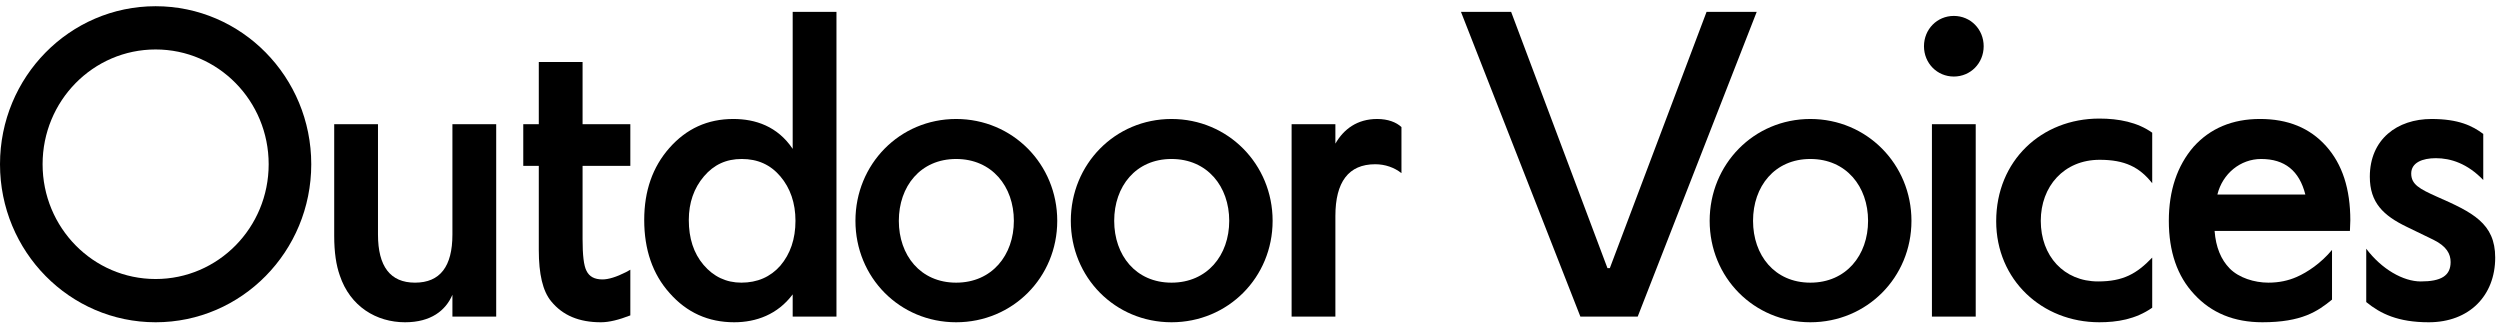
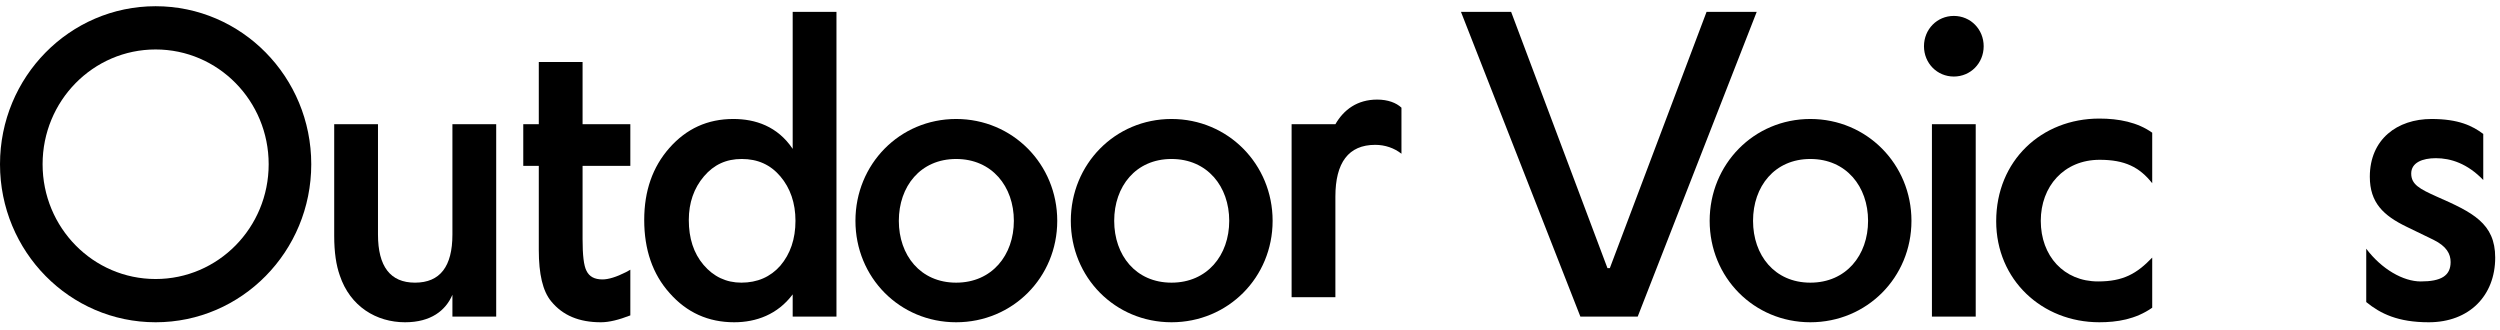
<svg xmlns="http://www.w3.org/2000/svg" viewBox="0 0 402 53" aria-hidden="true" role="presentation">
  <title>Outdoor Voices Logo</title>
  <g fill="currentColor">
    <path d="m25.025 44.046c10.048 0 18.177-8.253 18.177-18.456 0-10.202-8.129-18.456-18.177-18.456s-18.176 8.254-18.176 18.456c0 10.203 8.128 18.456 18.176 18.456m0-43.866c13.825 0 25.025 11.373 25.025 25.41s-11.2 25.41-25.025 25.41c-13.823 0-25.025-11.373-25.025-25.41s11.202-25.41 25.025-25.41" transform="translate(0 .82)" />
    <path d="m60.78 19.976v17.741c0 5.134 1.983 7.734 5.952 7.734 4.032 0 6.017-2.6 6.017-7.734v-17.741h7.04v30.934h-7.04v-3.51c-1.088 2.534-3.456 4.42-7.617 4.42-4.607 0-8.832-2.535-10.496-7.538-.576-1.625-.896-3.704-.896-6.369v-17.937z" />
    <path d="m101.358 19.976v6.693h-7.68v11.763c0 2.599.191 4.289.639 5.135.449.909 1.28 1.364 2.56 1.364.961 0 2.241-.391 3.777-1.17l.704-.39v7.344c-1.856.715-3.393 1.105-4.736 1.105-3.52 0-6.145-1.105-8.001-3.38-1.344-1.625-1.983-4.354-1.983-8.253v-13.518h-2.497v-6.693h2.497v-10.008h7.04v10.008z" />
    <path d="m10.128 40.771c1.599 1.885 3.648 2.859 6.08 2.859 2.559 0 4.672-.91 6.272-2.729 1.601-1.885 2.432-4.289 2.432-7.214 0-2.859-.831-5.264-2.432-7.148-1.6-1.884-3.647-2.795-6.208-2.795-2.496 0-4.479.911-6.08 2.795s-2.432 4.224-2.432 7.019c0 2.924.768 5.329 2.368 7.213zm14.336-40.681h7.04v48.999h-7.04v-3.574c-2.432 3.249-5.888 4.485-9.408 4.485-4.16 0-7.616-1.56-10.369-4.679-2.751-3.055-4.096-7.019-4.096-11.763 0-4.68 1.345-8.513 4.032-11.568 2.753-3.119 6.145-4.678 10.305-4.678 3.52 0 7.104 1.168 9.536 4.809z" transform="translate(103 1.82)" />
    <path d="m153.748 45.451c5.761 0 9.281-4.42 9.281-9.943 0-5.524-3.52-9.943-9.281-9.943-5.76 0-9.216 4.419-9.216 9.943 0 5.523 3.456 9.943 9.216 9.943m0-26.319c9.089 0 16.257 7.278 16.257 16.376 0 9.097-7.168 16.312-16.257 16.312-9.087 0-16.193-7.215-16.193-16.312 0-9.098 7.106-16.376 16.193-16.376" />
    <path d="m188.38 45.451c5.76 0 9.28-4.42 9.28-9.943 0-5.524-3.52-9.943-9.28-9.943-5.761 0-9.217 4.419-9.217 9.943 0 5.523 3.456 9.943 9.217 9.943m0-26.319c9.089 0 16.257 7.278 16.257 16.376 0 9.097-7.168 16.312-16.257 16.312-9.088 0-16.193-7.215-16.193-16.312 0-9.098 7.105-16.376 16.193-16.376" />
-     <path d="m207.69 19.976h7.04v3.119c1.344-2.339 3.52-3.963 6.72-3.963 1.727 0 3.071.519 3.904 1.3v7.407c-1.152-.909-2.625-1.429-4.224-1.429-4.289 0-6.4 2.86-6.4 8.318v16.182h-7.04z" />
+     <path d="m207.69 19.976h7.04c1.344-2.339 3.52-3.963 6.72-3.963 1.727 0 3.071.519 3.904 1.3v7.407c-1.152-.909-2.625-1.429-4.224-1.429-4.289 0-6.4 2.86-6.4 8.318v16.182h-7.04z" />
    <path d="m282.478 1.911-19.136 48.999h-9.217l-19.2-48.999h8.065l15.487 41.201h.385l15.552-41.201z" />
    <path d="m291.105 45.451c5.761 0 9.281-4.42 9.281-9.943 0-5.524-3.52-9.943-9.281-9.943-5.76 0-9.216 4.419-9.216 9.943 0 5.523 3.456 9.943 9.216 9.943m0-26.319c9.089 0 16.257 7.278 16.257 16.376 0 9.097-7.168 16.312-16.257 16.312-9.087 0-16.192-7.215-16.192-16.312 0-9.098 7.105-16.376 16.192-16.376" />
    <path d="m310.654 50.91h7.041v-30.934h-7.041zm3.521-48.35c2.688 0 4.799 2.144 4.799 4.874 0 2.728-2.111 4.873-4.799 4.873-2.689 0-4.8-2.145-4.8-4.873 0-2.73 2.111-4.874 4.8-4.874z" />
    <path d="m346.076 29.464c-2.047-2.599-4.415-3.769-8.447-3.769-5.761 0-9.472 4.289-9.472 9.812 0 5.655 3.711 9.748 9.215 9.748 4.032 0 6.209-1.234 8.704-3.834v8.06c-2.688 1.883-5.695 2.338-8.512 2.338-9.216 0-16.577-6.824-16.577-16.247 0-9.747 7.297-16.506 16.577-16.506 3.136 0 6.144.585 8.512 2.274z" />
-     <path d="m370.7 31.284c-.961-3.833-3.328-5.719-7.104-5.719-3.329 0-6.209 2.339-7.041 5.719zm7.168 5.85h-21.761c.192 2.598 1.025 4.614 2.432 6.043 1.473 1.495 3.969 2.274 6.209 2.274 1.728 0 3.199-.325 4.543-.91 1.794-.779 3.969-2.275 5.697-4.354v7.993c-2.305 1.886-4.864 3.64-11.2 3.64-4.545 0-8.192-1.495-10.945-4.484-2.751-2.925-4.096-6.889-4.096-11.828 0-4.873 1.345-8.838 3.968-11.892 2.689-2.99 6.273-4.484 10.688-4.484 4.481 0 8.001 1.429 10.625 4.354 2.624 2.924 3.903 6.888 3.903 11.957z" />
    <path d="m399.308 28.944c-2.561-2.664-5.248-3.509-7.615-3.509-2.177 0-3.969.715-3.969 2.469 0 1.755 1.344 2.47 4.096 3.706 5.76 2.533 9.408 4.288 9.408 9.812 0 6.108-4.16 10.398-10.688 10.398-4.928 0-7.745-1.365-10.049-3.25v-8.577c2.497 3.313 5.953 5.263 8.768 5.263 3.265 0 4.801-.91 4.801-3.12 0-1.299-.64-2.534-2.752-3.574l-4.288-2.079c-3.776-1.819-5.953-3.899-5.953-8.059 0-6.043 4.417-9.292 9.92-9.292 4.353 0 6.593 1.104 8.321 2.405z" />
  </g>
</svg>